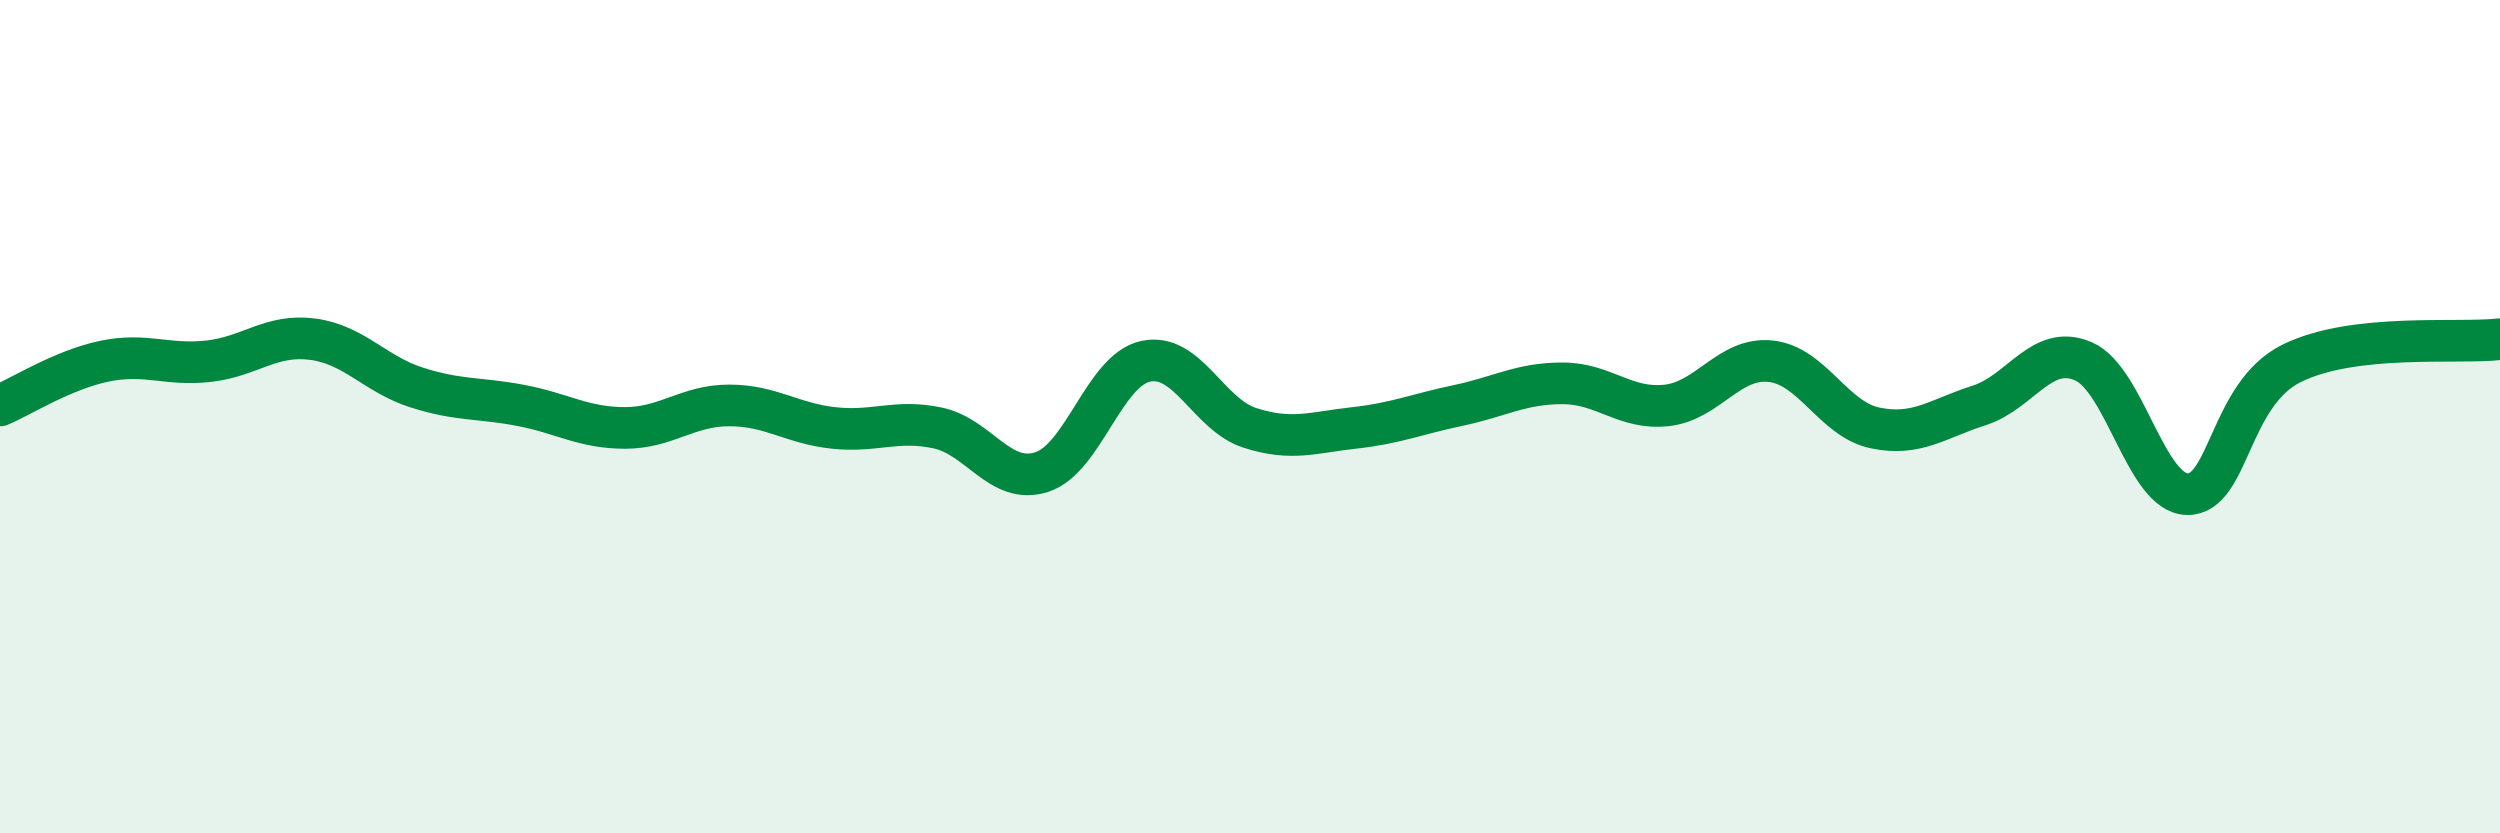
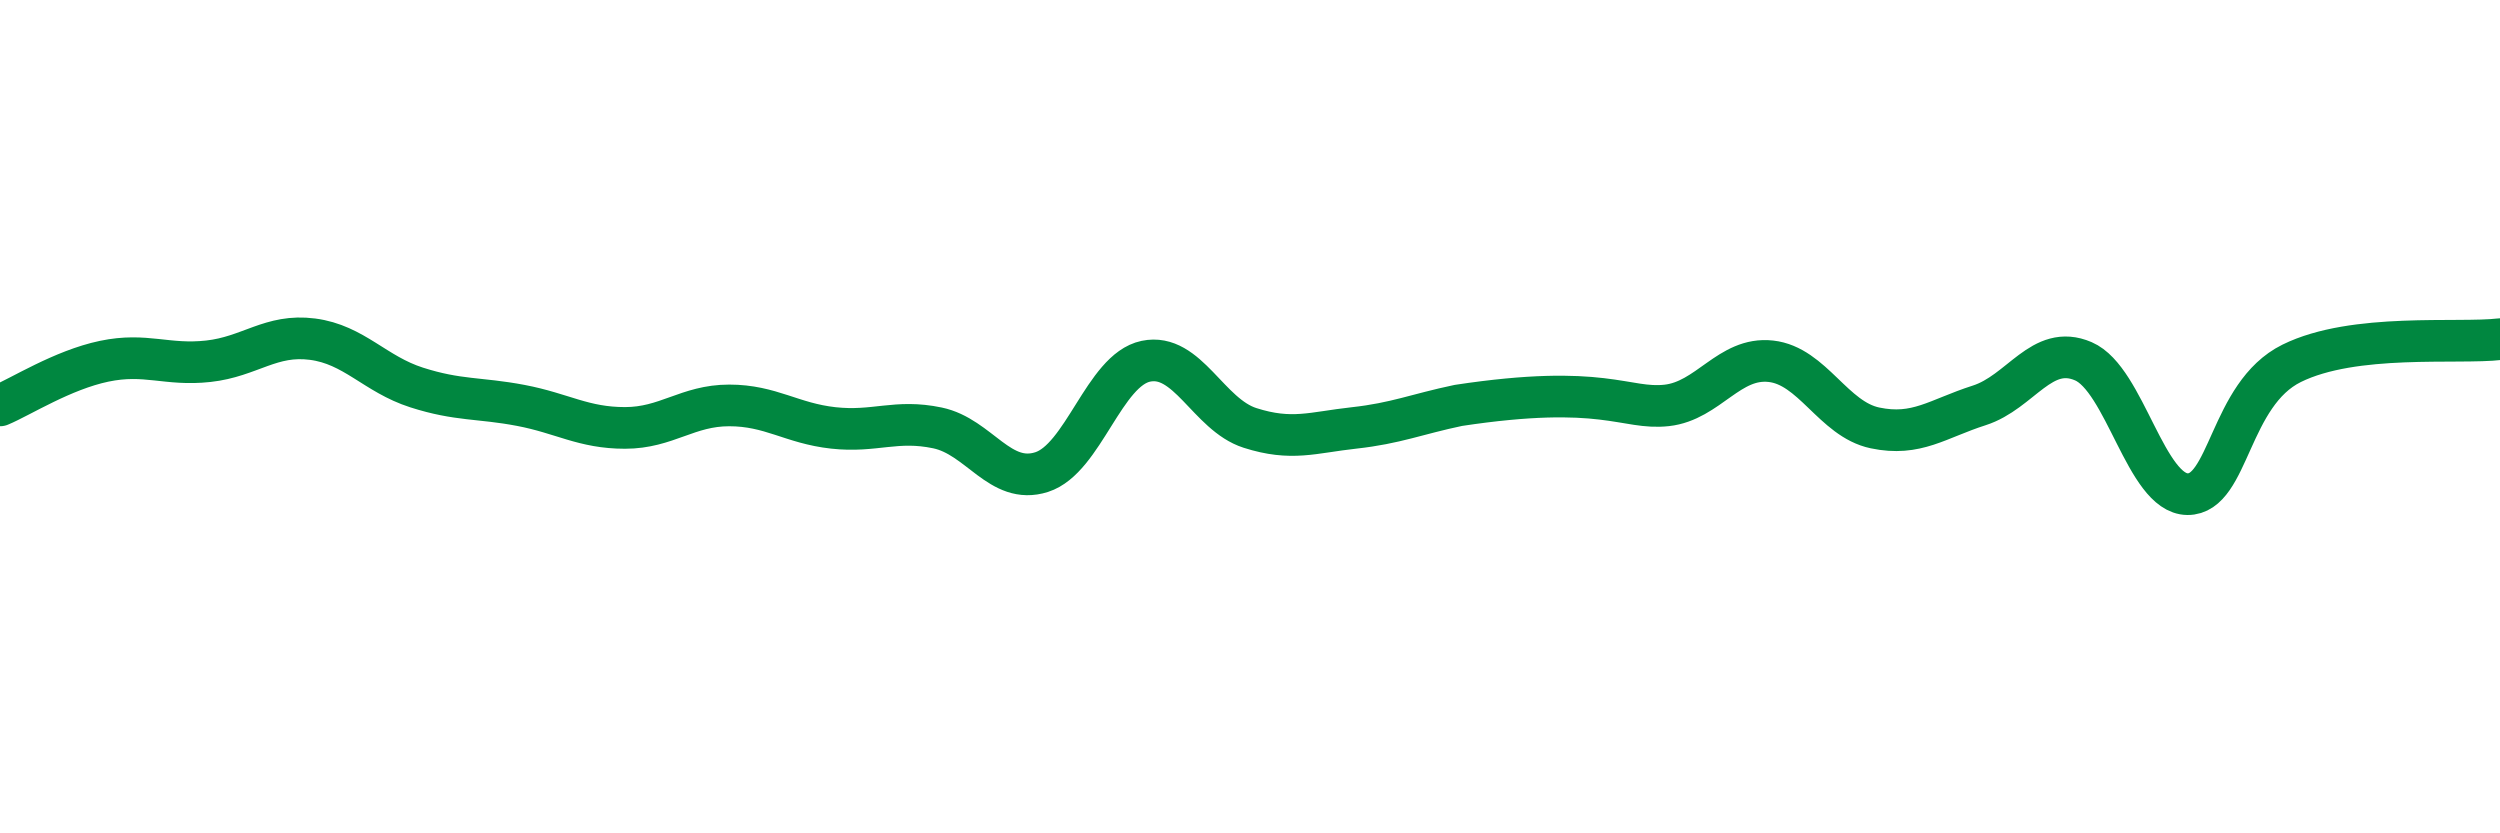
<svg xmlns="http://www.w3.org/2000/svg" width="60" height="20" viewBox="0 0 60 20">
-   <path d="M 0,9.73 C 0.5,9.52 1.5,8.88 2.5,8.67 C 3.5,8.46 4,8.78 5,8.67 C 6,8.56 6.5,8.01 7.5,8.14 C 8.5,8.27 9,8.98 10,9.3 C 11,9.62 11.5,9.54 12.5,9.73 C 13.5,9.92 14,10.27 15,10.27 C 16,10.27 16.5,9.73 17.5,9.73 C 18.5,9.73 19,10.16 20,10.27 C 21,10.38 21.5,10.06 22.5,10.27 C 23.5,10.48 24,11.65 25,11.33 C 26,11.01 26.5,8.88 27.5,8.67 C 28.5,8.46 29,9.95 30,10.27 C 31,10.59 31.5,10.38 32.5,10.27 C 33.5,10.16 34,9.94 35,9.73 C 36,9.52 36.5,9.2 37.5,9.2 C 38.5,9.2 39,9.84 40,9.73 C 41,9.62 41.5,8.56 42.5,8.67 C 43.5,8.78 44,10.06 45,10.27 C 46,10.48 46.5,10.05 47.5,9.73 C 48.5,9.41 49,8.24 50,8.67 C 51,9.1 51.5,11.85 52.5,11.86 C 53.5,11.87 53.5,9.46 55,8.72 C 56.5,7.98 59,8.26 60,8.14L60 20L0 20Z" fill="#008740" opacity="0.1" stroke-linecap="round" stroke-linejoin="round" />
-   <path d="M 0,9.73 C 0.5,9.52 1.5,8.88 2.5,8.67 C 3.5,8.46 4,8.78 5,8.67 C 6,8.56 6.5,8.01 7.5,8.14 C 8.5,8.27 9,8.98 10,9.3 C 11,9.62 11.5,9.54 12.5,9.73 C 13.5,9.92 14,10.27 15,10.27 C 16,10.27 16.5,9.73 17.5,9.73 C 18.5,9.73 19,10.16 20,10.27 C 21,10.38 21.5,10.06 22.5,10.27 C 23.5,10.48 24,11.65 25,11.33 C 26,11.01 26.5,8.88 27.5,8.67 C 28.5,8.46 29,9.95 30,10.27 C 31,10.59 31.5,10.38 32.5,10.27 C 33.5,10.16 34,9.94 35,9.73 C 36,9.52 36.5,9.2 37.5,9.2 C 38.5,9.2 39,9.84 40,9.73 C 41,9.62 41.5,8.56 42.5,8.67 C 43.5,8.78 44,10.06 45,10.27 C 46,10.48 46.5,10.05 47.5,9.73 C 48.5,9.41 49,8.24 50,8.67 C 51,9.1 51.5,11.85 52.5,11.86 C 53.5,11.87 53.5,9.46 55,8.72 C 56.5,7.98 59,8.26 60,8.14" stroke="#008740" stroke-width="1" fill="none" stroke-linecap="round" stroke-linejoin="round" />
+   <path d="M 0,9.73 C 0.5,9.52 1.5,8.88 2.5,8.67 C 3.5,8.46 4,8.78 5,8.67 C 6,8.56 6.5,8.01 7.5,8.14 C 8.5,8.27 9,8.98 10,9.3 C 11,9.62 11.5,9.54 12.5,9.73 C 13.5,9.92 14,10.27 15,10.27 C 16,10.27 16.5,9.73 17.5,9.73 C 18.5,9.73 19,10.16 20,10.27 C 21,10.38 21.5,10.06 22.5,10.27 C 23.5,10.48 24,11.65 25,11.33 C 26,11.01 26.5,8.88 27.5,8.67 C 28.5,8.46 29,9.95 30,10.27 C 31,10.59 31.5,10.38 32.5,10.27 C 33.5,10.16 34,9.94 35,9.73 C 38.5,9.2 39,9.84 40,9.73 C 41,9.62 41.5,8.56 42.5,8.67 C 43.5,8.78 44,10.06 45,10.27 C 46,10.48 46.5,10.05 47.5,9.73 C 48.5,9.41 49,8.24 50,8.67 C 51,9.1 51.5,11.85 52.5,11.86 C 53.5,11.87 53.5,9.46 55,8.72 C 56.5,7.98 59,8.26 60,8.14" stroke="#008740" stroke-width="1" fill="none" stroke-linecap="round" stroke-linejoin="round" />
</svg>